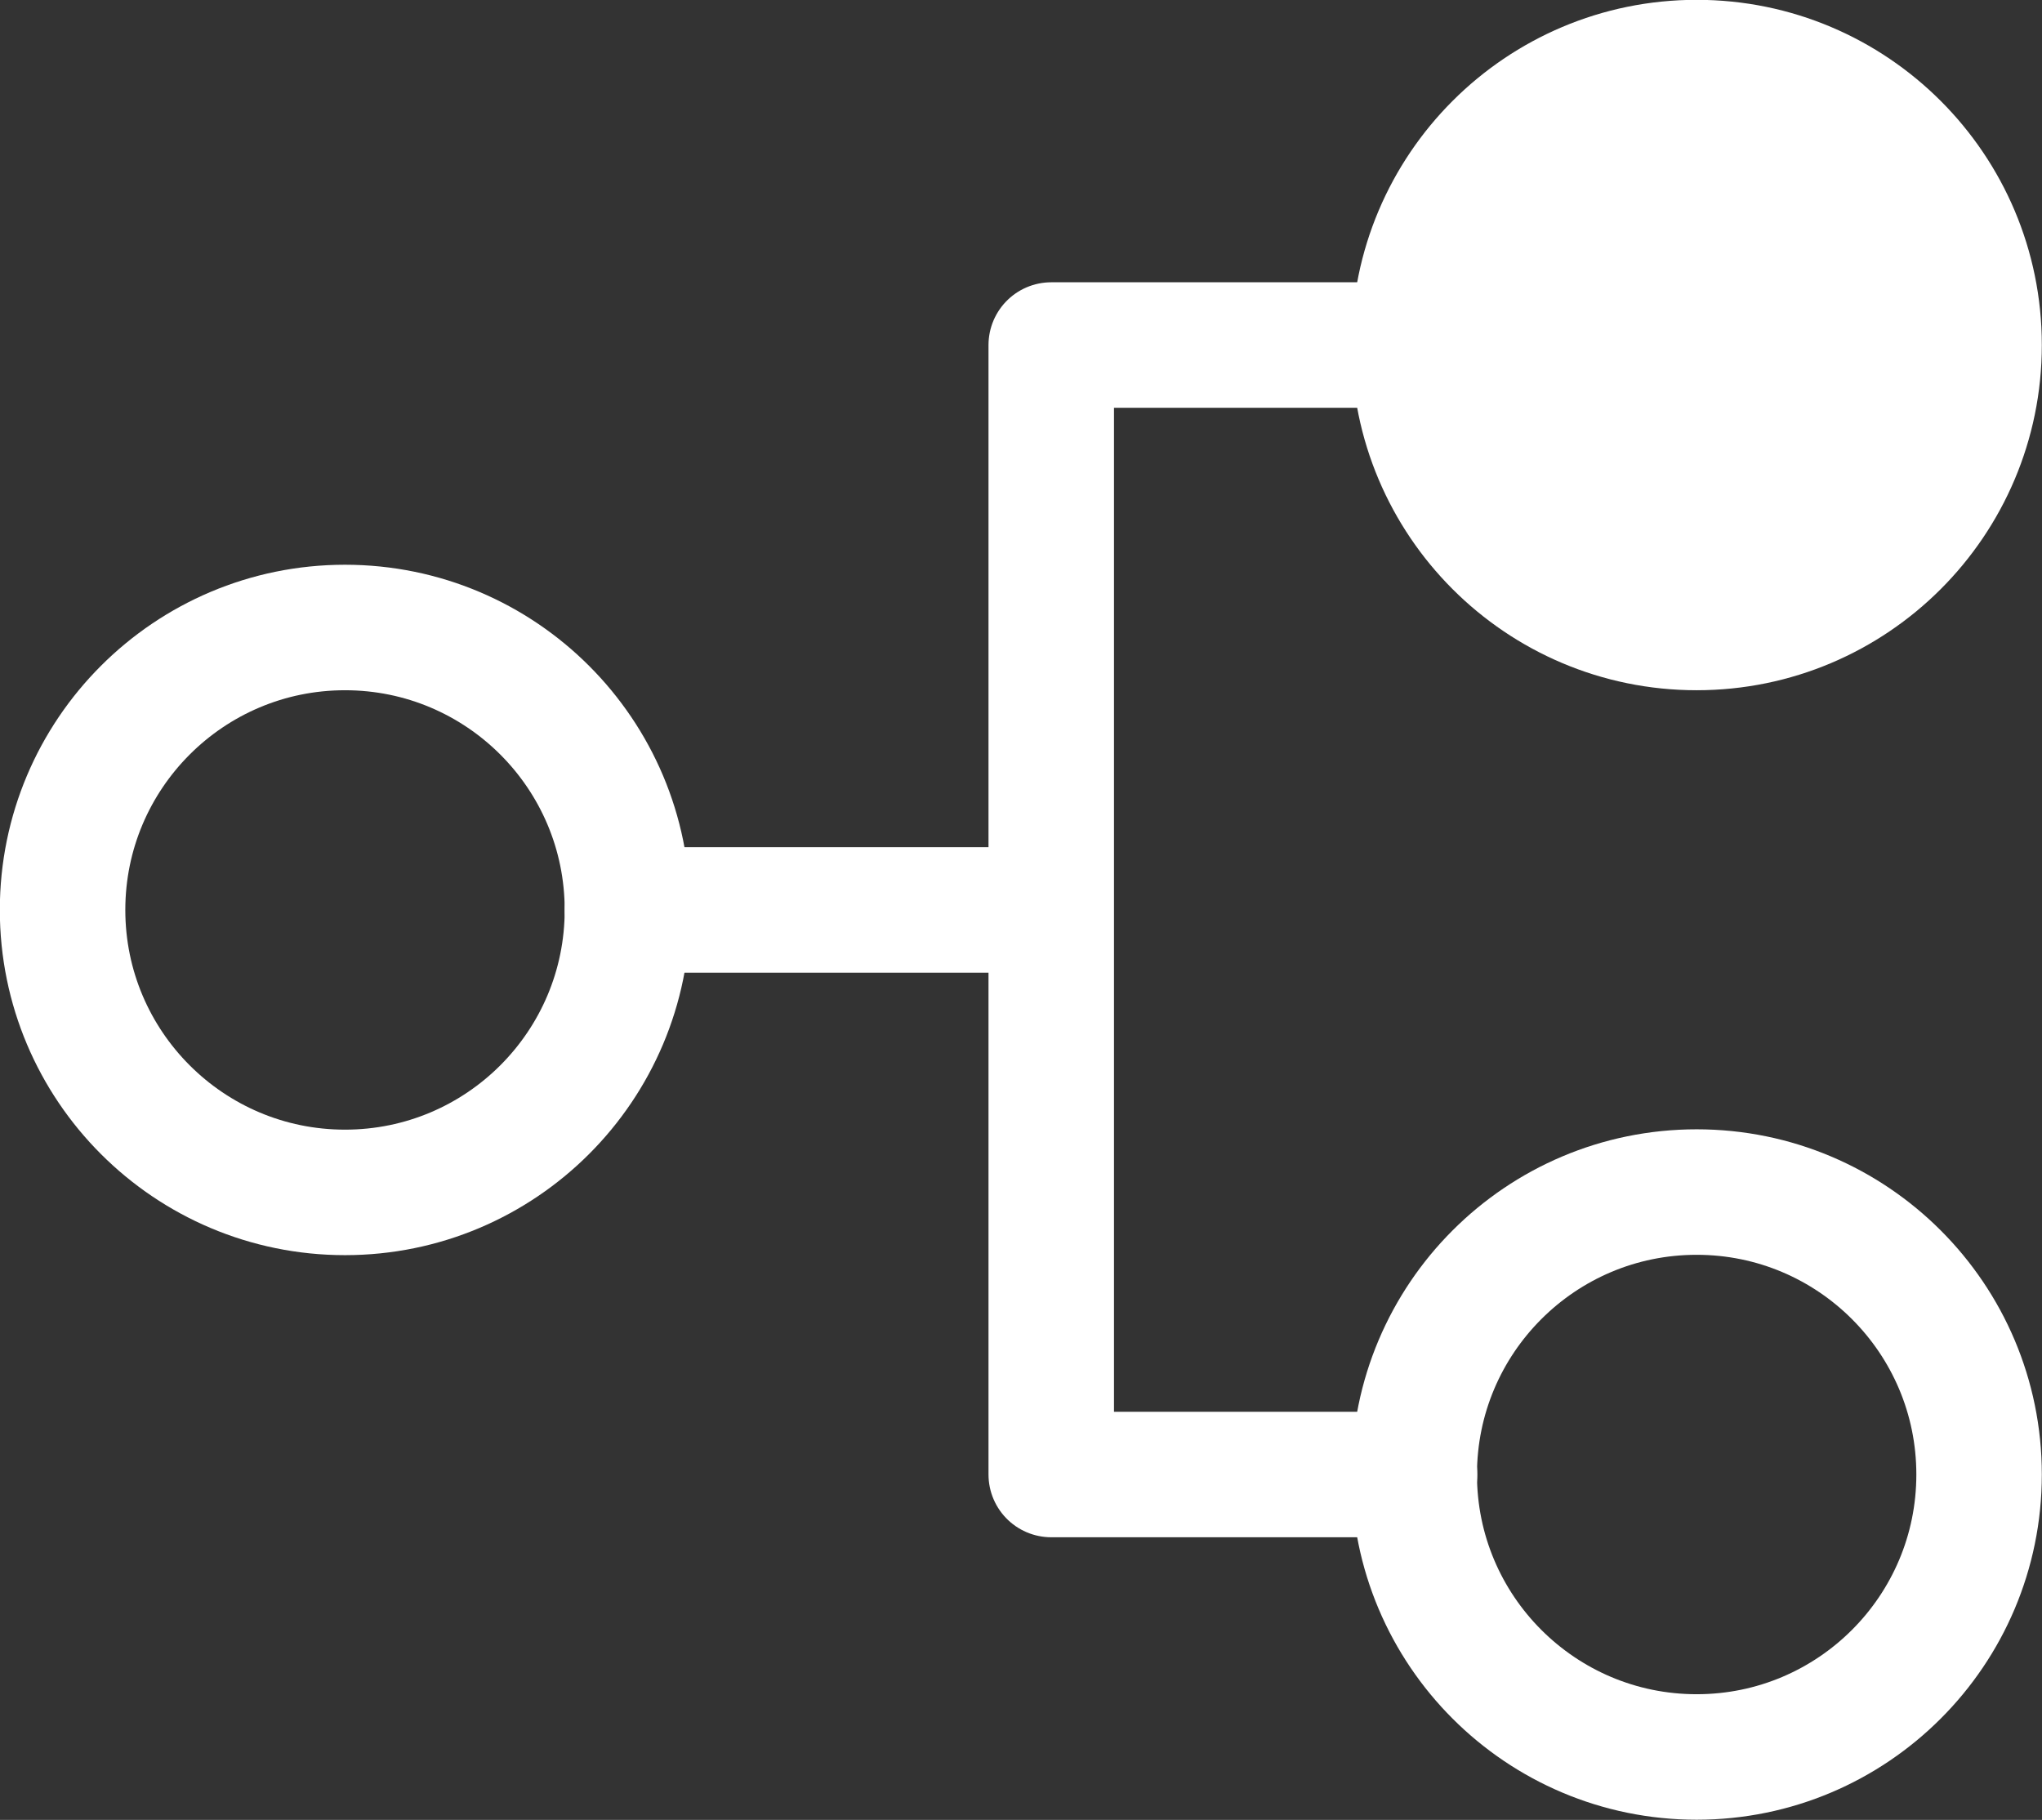
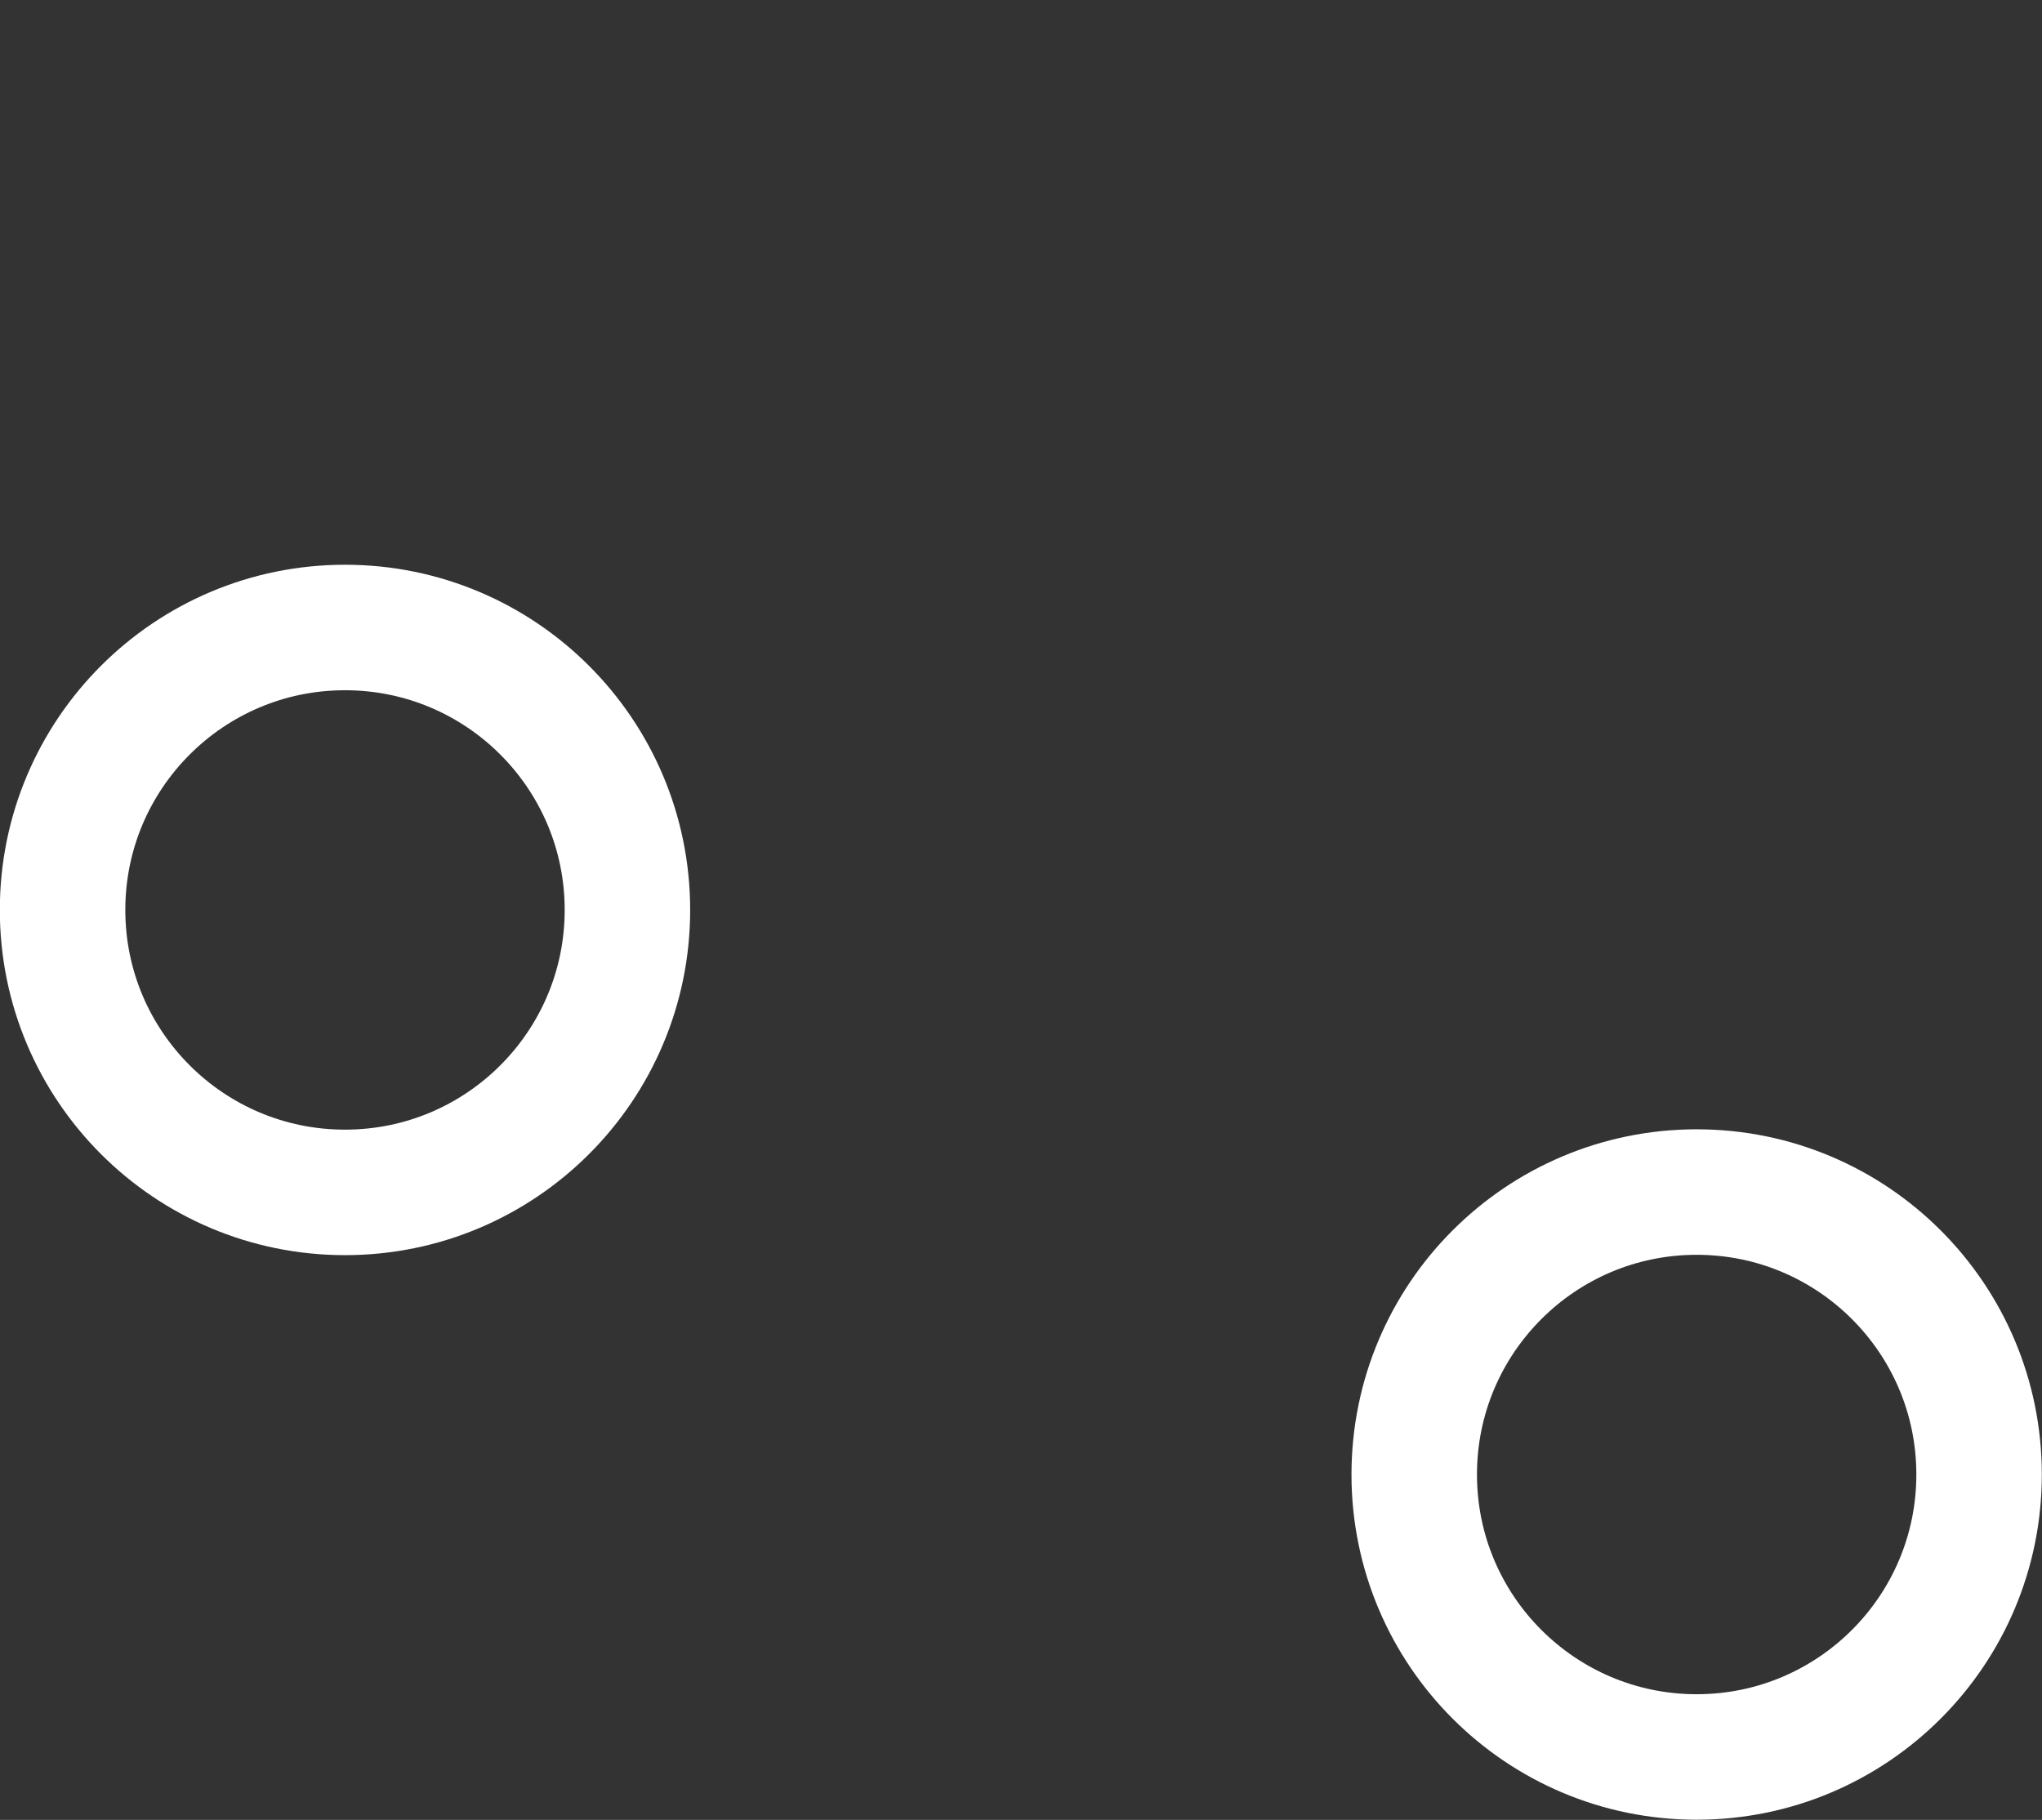
<svg xmlns="http://www.w3.org/2000/svg" id="Layer_1" data-name="Layer 1" viewBox="0 0 59.07 52.64">
  <rect x="0" y="0" width="59.07" height="52.64" fill="#333333" stroke="none" />
  <defs>
    <style>.cls-1{fill:none;stroke-linejoin:round;}.cls-1,.cls-2{stroke:#fff;stroke-linecap:round;stroke-width:3.63px;}.cls-2{fill:#fff;stroke-miterlimit:10;}</style>
  </defs>
  <title>icon__consulting--support</title>
  <circle class="cls-1" cx="9.98" cy="26.32" r="8.17" />
-   <line class="cls-1" x1="18.15" y1="26.32" x2="28.66" y2="26.32" />
-   <polyline class="cls-1" points="40.92 42.65 30.41 42.65 30.41 9.98 40.92 9.98" />
-   <circle class="cls-2" cx="49.08" cy="9.98" r="8.17" />
  <circle class="cls-1" cx="49.08" cy="42.65" r="8.17" />
</svg>